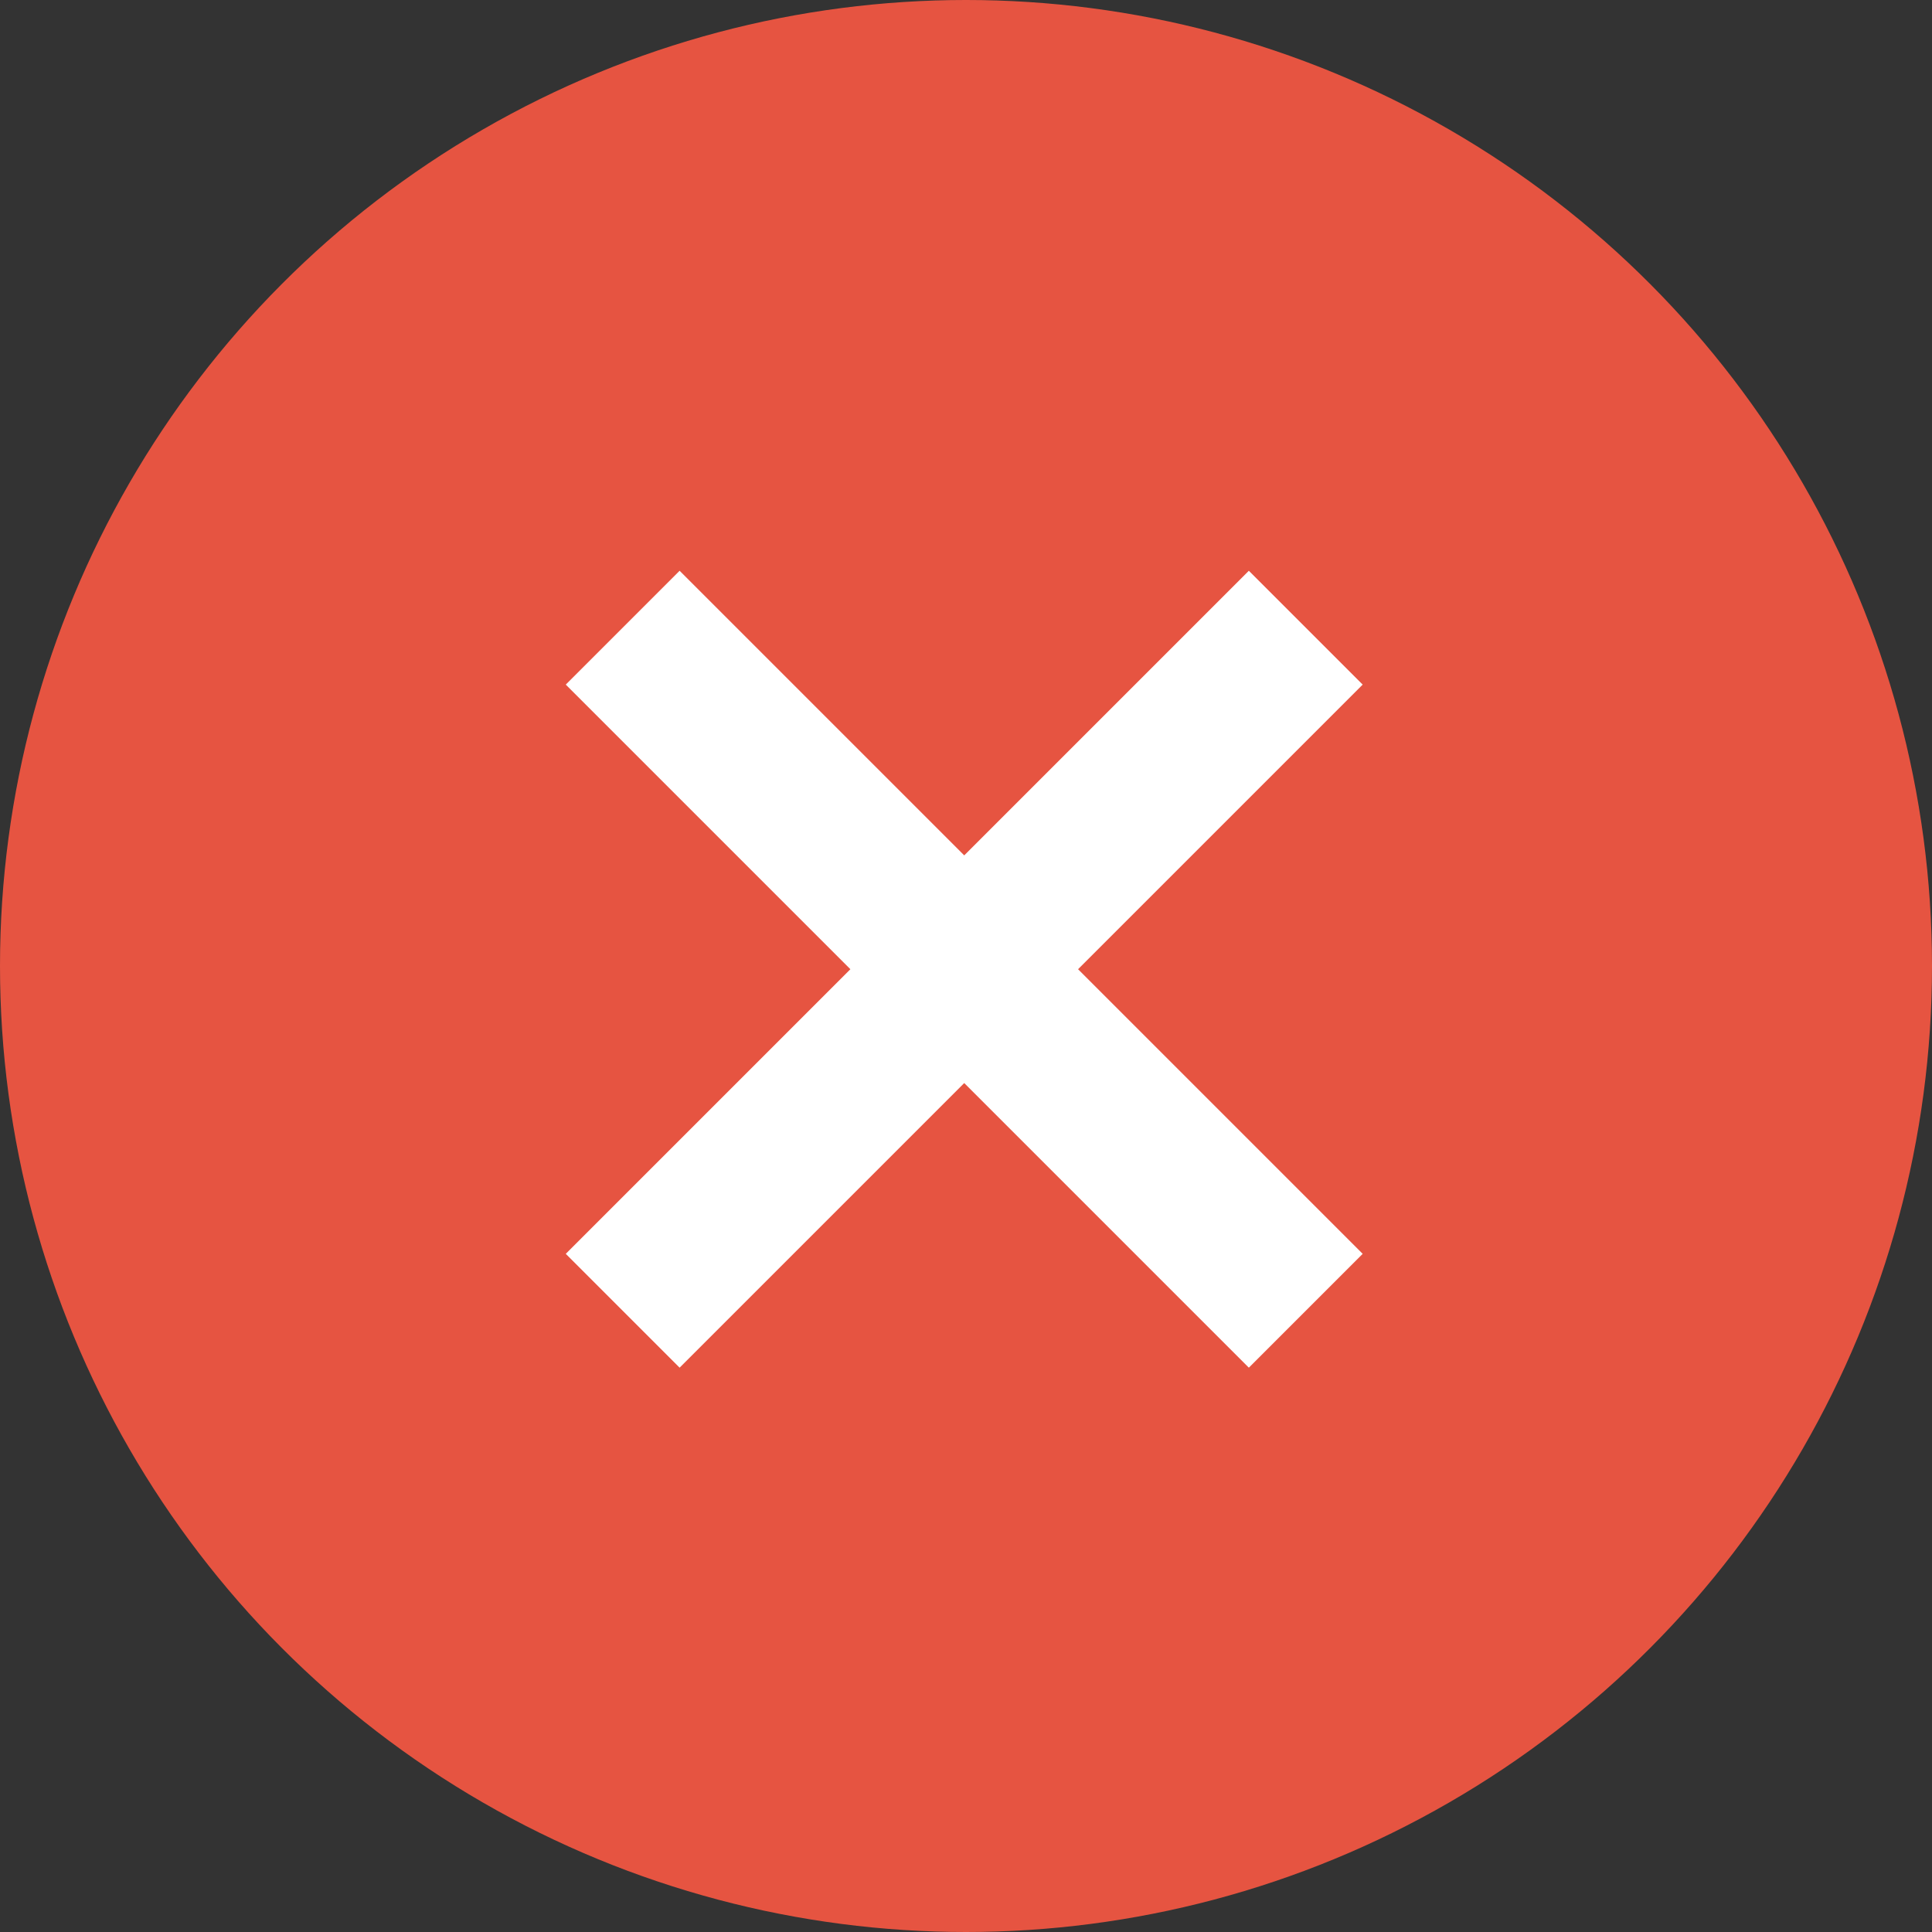
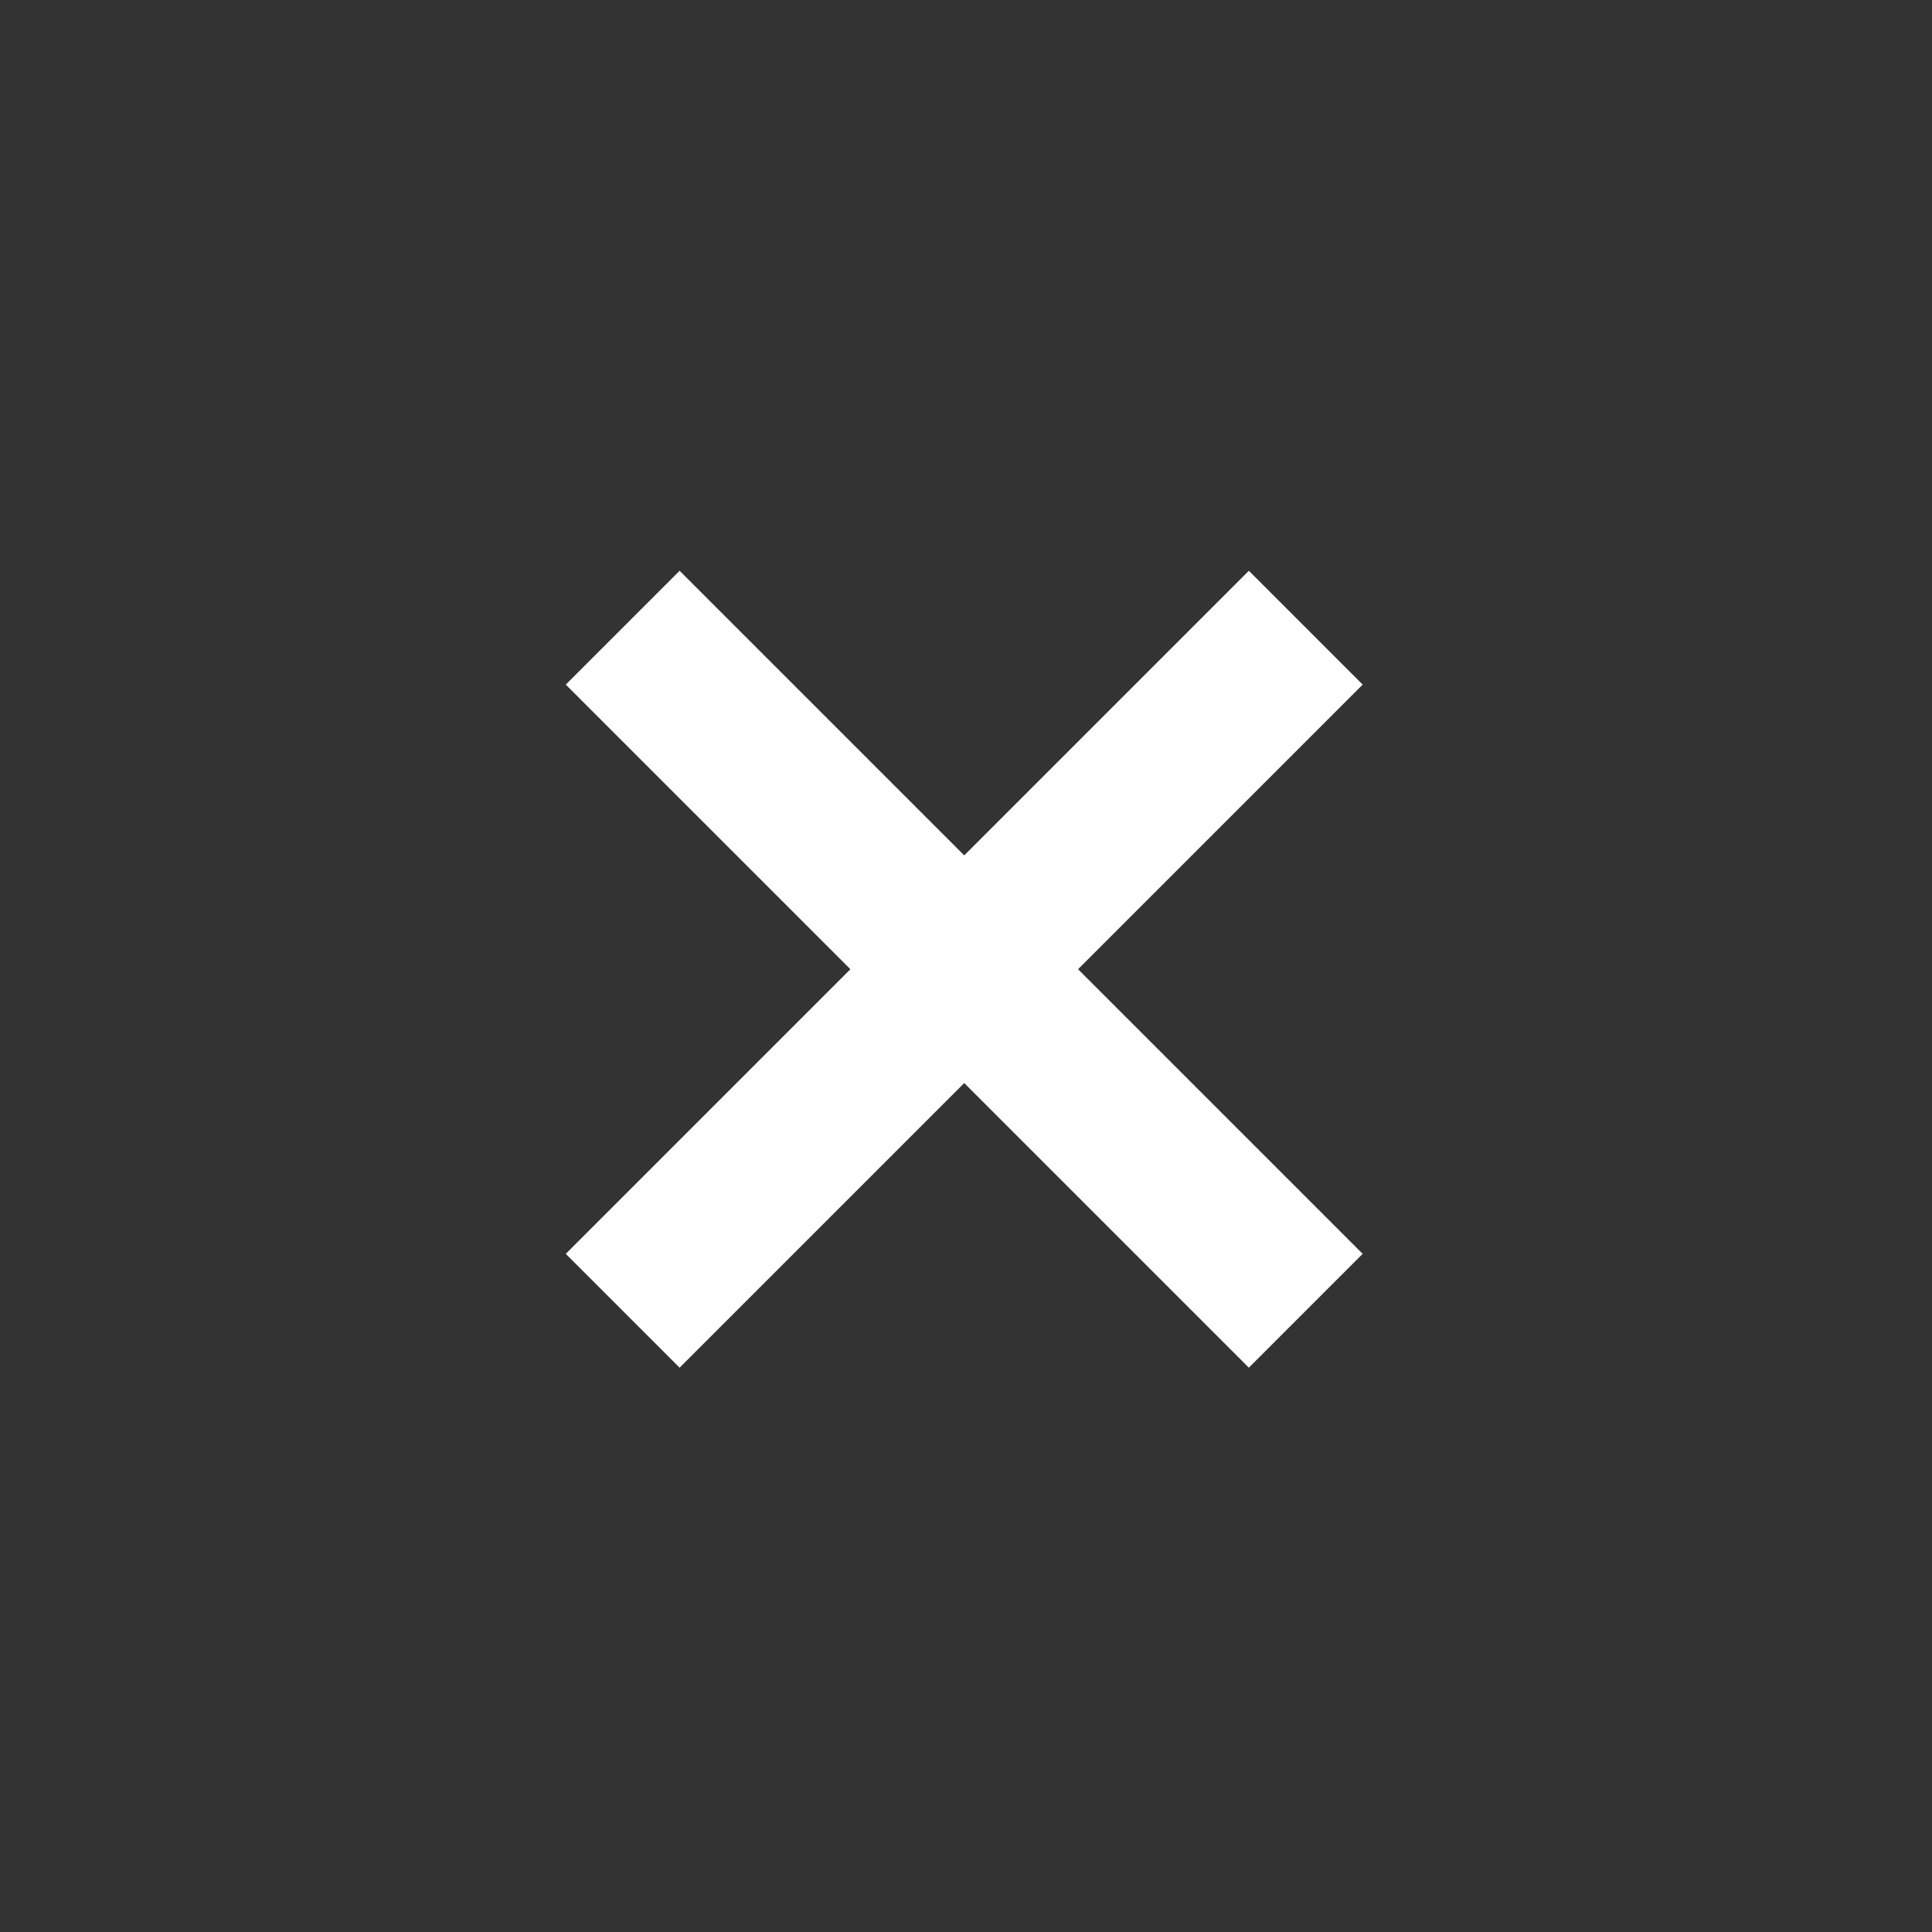
<svg xmlns="http://www.w3.org/2000/svg" width="12px" height="12px" viewBox="0 0 12 12" version="1.1">
  <rect x="0" y="0" width="12" height="12" fill="#333333" stroke="none" />
  <title>右上角删除</title>
  <desc>Created with Sketch.</desc>
  <g id="Page-1" stroke="none" stroke-width="1" fill="none" fill-rule="evenodd">
    <g id="地域词-新建专题003" transform="translate(-950, -716)">
      <g id="分组-4" transform="translate(721, 716)">
        <g id="右上角删除-2" transform="translate(229, 0)">
          <g id="右上角删除">
-             <circle id="椭圆形" fill="#E65441" cx="6" cy="6" r="6" />
            <g id="分组-13" transform="translate(3.489, 3.02)" fill="#FFFFFF">
              <rect id="矩形" transform="translate(2.5, 3) rotate(45) translate(-2.5, -3) " x="2" y="0" width="1" height="6" />
              <rect id="矩形" transform="translate(2.5, 3) scale(-1, 1) rotate(45) translate(-2.5, -3) " x="2" y="0" width="1" height="6" />
            </g>
          </g>
        </g>
      </g>
    </g>
  </g>
</svg>